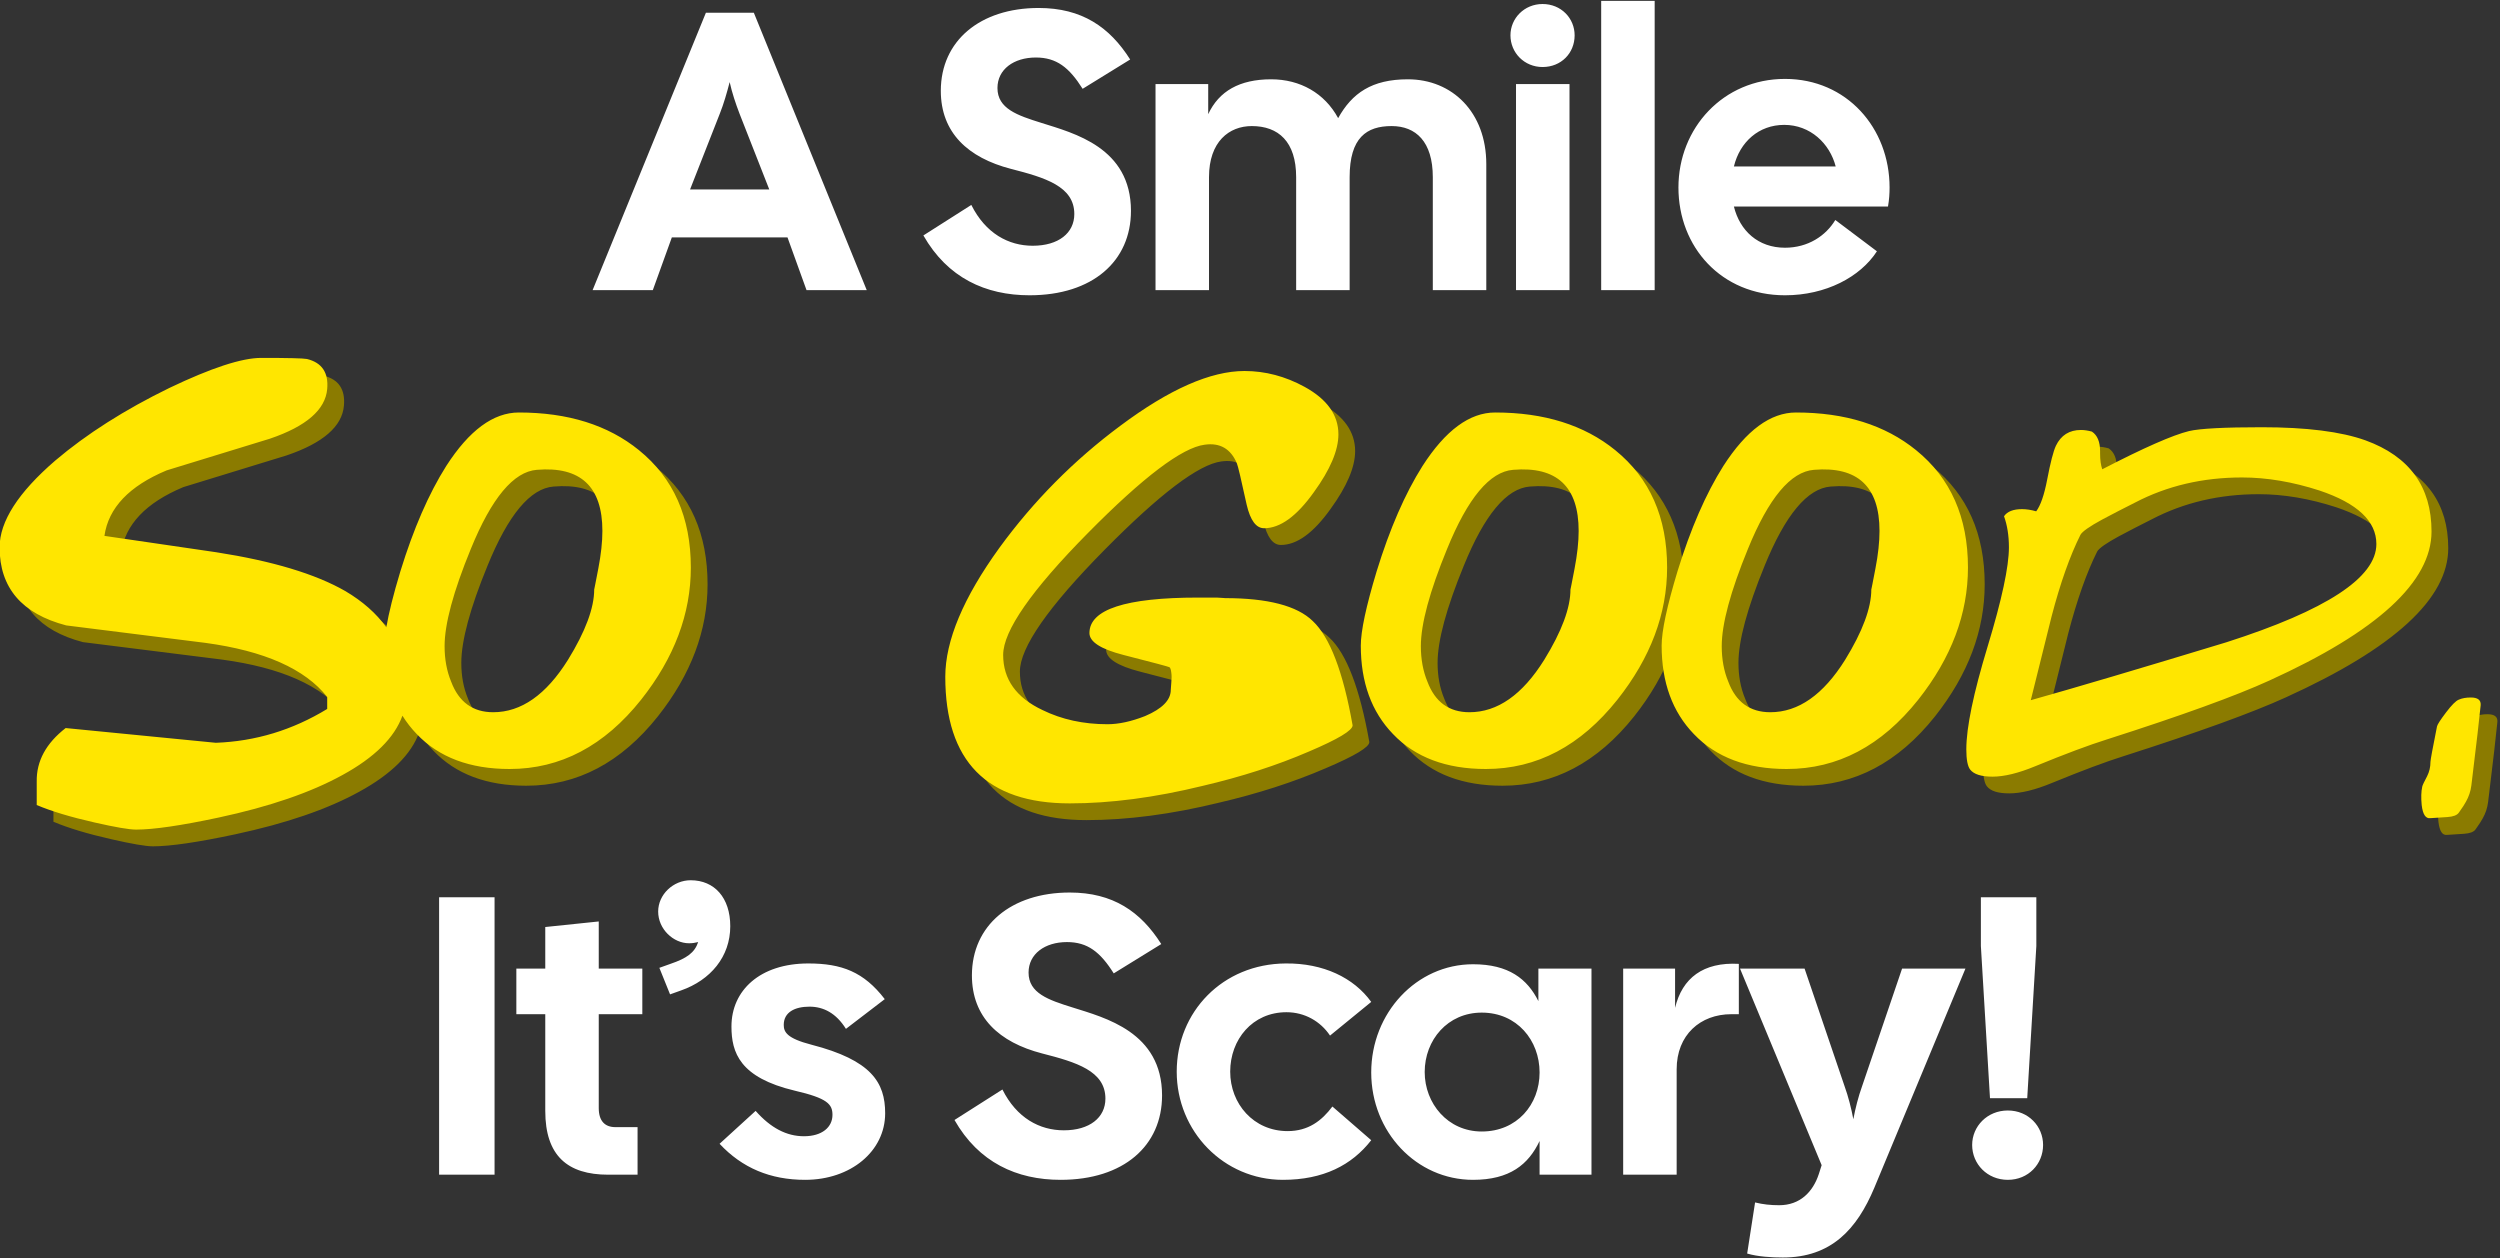
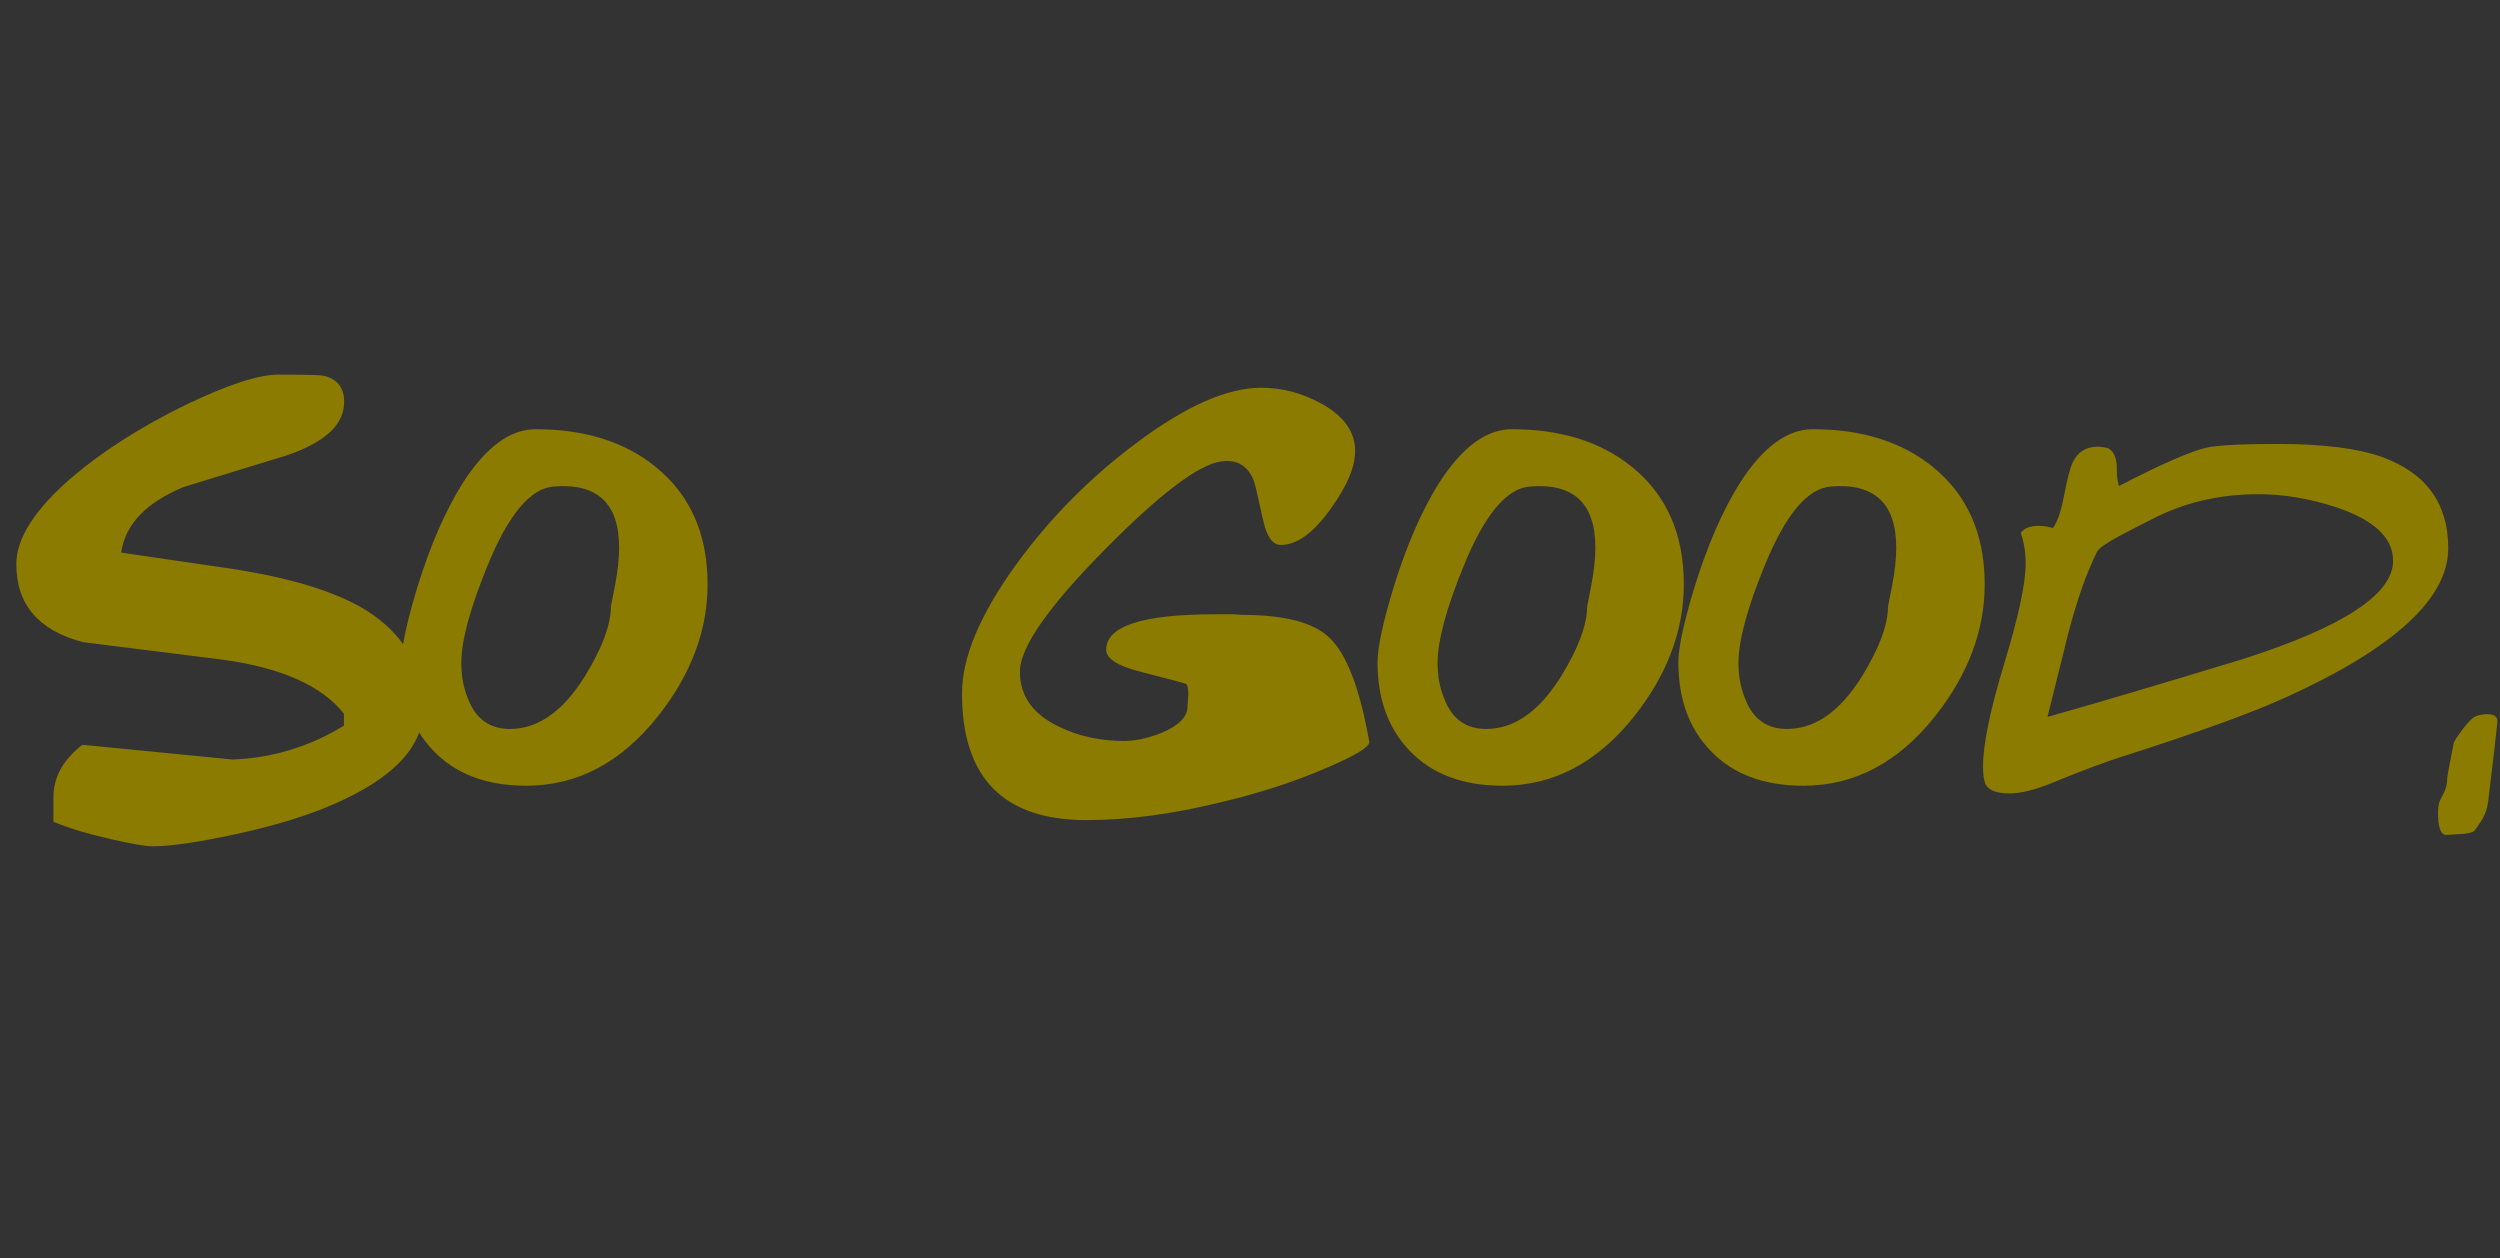
<svg xmlns="http://www.w3.org/2000/svg" width="100%" height="100%" viewBox="0 0 757 381" version="1.1" xml:space="preserve" style="fill-rule:evenodd;clip-rule:evenodd;stroke-linejoin:round;stroke-miterlimit:2;">
  <rect x="0" y="0" width="757" height="381" fill="#333333" stroke="none" />
  <g transform="matrix(1,0,0,1,-482.847,-362)">
    <g>
      <g transform="matrix(0.978,0,0,0.707,-68.223,-168.702)">
-         <path d="M746.943,874.899L782.021,756.092L796.862,756.092L831.817,874.899L813.174,874.899L807.287,852.325L771.473,852.325L765.586,874.899L746.943,874.899ZM777.115,831.789L801.645,831.789L792.446,799.371C791.22,794.959 790.116,790.376 789.38,785.793C788.522,790.376 787.54,795.128 786.314,799.371L777.115,831.789ZM882.226,877.105C868.612,877.105 856.838,869.637 849.356,851.477L864.197,838.408C868.612,850.628 875.726,855.89 883.208,855.89C891.18,855.89 896.086,850.458 896.086,842.312C896.086,830.431 887.01,826.697 876.462,822.963C863.216,818.211 854.753,807.518 854.753,789.527C854.753,768.142 866.895,754.055 885.047,754.055C898.416,754.055 907.002,762.202 913.38,776.119L898.661,788.679C894.491,779.514 890.567,775.271 884.189,775.271C877.32,775.271 872.292,780.362 872.292,788.339C872.292,797.165 878.424,800.05 885.906,803.275C895.963,807.688 913.625,813.798 913.625,840.954C913.625,862.509 901.728,877.105 882.226,877.105ZM921.229,874.899L921.229,786.642L937.542,786.642L937.542,799.541C940.853,789.697 947.231,784.605 957.043,784.605C965.996,784.605 973.601,790.546 977.771,801.238C982.064,790.546 988.196,784.605 999.357,784.605C1013.09,784.605 1023.64,798.693 1023.64,820.926L1023.64,874.899L1007.08,874.899L1007.08,826.527C1007.08,811.252 1001.81,804.633 994.329,804.633C986.602,804.633 981.328,809.555 981.328,826.527L981.328,874.899L964.77,874.899L964.77,826.527C964.77,811.252 959.251,804.633 951.033,804.633C944.042,804.633 937.787,811.252 937.787,826.527L937.787,874.899L921.229,874.899ZM1032.84,874.899L1032.84,786.642L1049.4,786.642L1049.4,874.899L1032.84,874.899ZM1031.12,765.766C1031.12,758.468 1035.42,752.358 1041.06,752.358C1046.82,752.358 1050.99,758.468 1050.99,765.766C1050.99,773.404 1046.82,779.344 1041.06,779.344C1035.42,779.344 1031.12,773.234 1031.12,765.766ZM1059.21,874.899L1059.21,751L1075.77,751L1075.77,874.899L1059.21,874.899ZM1116.12,877.105C1096.37,877.105 1083.13,856.399 1083.13,830.94C1083.13,805.481 1096.99,784.436 1116.12,784.436C1135.25,784.436 1148.5,805.481 1148.5,830.94C1148.5,833.486 1148.38,836.202 1148.01,839.087L1100.3,839.087C1102.14,849.44 1107.78,856.738 1116.12,856.738C1123.23,856.738 1128.75,851.646 1131.7,844.858L1144.58,858.266C1139.42,869.298 1128.75,877.105 1116.12,877.105ZM1100.3,821.945L1131.82,821.945C1129.98,812.101 1123.97,804.124 1115.88,804.124C1108.03,804.124 1102.14,811.422 1100.3,821.945Z" style="fill:white;" />
-       </g>
+         </g>
      <g transform="matrix(1.348,0,0,0.974,-415.759,-419.695)">
        <path d="M760.776,1030.26C758.991,1037.11 754.502,1043.25 747.311,1048.7C740.197,1054.13 730.917,1058.54 719.47,1061.93C711.048,1064.42 704.874,1065.67 700.949,1065.67C699.396,1065.67 696.289,1064.93 691.628,1063.46C686.231,1061.77 681.898,1059.95 678.627,1058.03L678.627,1050.73C678.545,1044.4 680.712,1038.85 685.127,1034.1L718.856,1038.68C727.769,1038.23 736.109,1034.72 743.877,1028.16L743.877,1024.43C738.889,1015.71 729.772,1010.11 716.526,1007.62C706.06,1005.81 695.634,1004 685.25,1002.19C675.275,998.571 670.287,990.481 670.287,977.921C670.287,969.888 674.457,960.892 682.797,950.935C689.829,942.675 698.374,935.151 708.431,928.362C717.834,922.139 724.703,919.027 729.036,919.027C735.087,919.027 738.521,919.14 739.339,919.366C742.691,920.498 744.204,923.61 743.877,928.701C743.468,935.151 739.175,940.299 730.999,944.146C723.231,947.428 715.504,950.709 707.818,953.99C699.396,958.856 694.735,965.645 693.836,974.357C702.258,976.054 710.639,977.752 718.979,979.449C731.571,982.164 741.219,986.181 747.924,991.499C751.841,994.693 754.921,998.457 757.162,1002.79C757.693,998.376 758.743,992.576 760.312,985.389C763.256,972.151 766.69,961.232 770.615,952.632C775.766,941.544 781.203,935.999 786.927,935.999C797.966,935.999 806.96,939.903 813.91,947.71C821.678,956.423 825.562,968.586 825.562,984.201C825.562,998.571 821.842,1012.26 814.401,1025.27C806.142,1039.64 796.289,1046.83 784.842,1046.83C775.929,1046.83 768.979,1043.21 763.992,1035.97C762.764,1034.21 761.692,1032.31 760.776,1030.26ZM803.853,990.99C803.853,991.103 804.159,988.953 804.773,984.541C805.386,980.128 805.693,976.224 805.693,972.83C805.693,959.025 800.787,952.689 790.975,953.82C785.742,954.386 780.795,962.59 776.134,978.43C772.209,991.669 770.247,1001.74 770.247,1008.64C770.247,1012.72 770.737,1016.39 771.718,1019.67C773.436,1026.01 776.584,1029.18 781.163,1029.18C787.459,1029.18 793.06,1023.75 797.966,1012.88C801.89,1004.06 803.853,996.761 803.853,990.99ZM974.214,1033.25C974.214,1034.84 970.943,1037.55 964.402,1041.4C957.207,1045.7 949.234,1049.26 940.485,1052.09C929.774,1055.71 919.839,1057.52 910.681,1057.52C892.038,1057.52 882.717,1044.4 882.717,1018.15C882.717,1006.94 886.764,993.593 894.859,978.091C902.545,963.495 911.622,950.822 922.088,940.073C933.044,928.758 942.325,923.1 949.929,923.1C954.59,923.1 959.087,924.741 963.421,928.022C968.49,931.869 971.025,936.791 971.025,942.788C971.025,947.767 969.185,953.764 965.506,960.779C961.663,968.247 957.942,971.981 954.345,971.981C952.546,971.981 951.238,969.548 950.42,964.683C949.193,956.876 948.457,952.576 948.212,951.784C946.822,947.258 944.41,945.334 940.976,946.013C935.906,946.918 927.157,956.083 914.729,973.508C902.055,991.273 895.718,1003.89 895.718,1011.36C895.718,1018.94 898.661,1024.65 904.549,1028.5C908.882,1031.44 913.747,1032.91 919.144,1032.91C921.679,1032.91 924.5,1032.06 927.607,1030.37C931.45,1028.1 933.371,1025.39 933.371,1022.22C933.371,1022.11 933.412,1021.31 933.494,1019.84C933.576,1018.71 933.576,1017.75 933.494,1016.96C933.412,1015.94 933.269,1015.35 933.065,1015.18C932.86,1015.01 929.406,1013.73 922.701,1011.36C917.631,1009.55 915.097,1007.28 915.097,1004.57C915.097,997.213 923.232,993.536 939.504,993.536L943.674,993.536C945.064,993.649 945.677,993.706 945.514,993.706C955.162,993.706 961.745,996.082 965.261,1000.83C969.104,1005.81 972.088,1016.62 974.214,1033.25ZM1044.86,984.201C1044.86,998.571 1041.14,1012.26 1033.7,1025.27C1025.44,1039.64 1015.59,1046.83 1004.14,1046.83C995.228,1046.83 988.278,1043.21 983.29,1035.97C978.466,1029.07 976.054,1019.9 976.054,1008.47C976.054,1003.95 977.239,996.252 979.611,985.389C982.554,972.151 985.988,961.232 989.913,952.632C995.065,941.544 1000.5,935.999 1006.23,935.999C1017.26,935.999 1026.26,939.903 1033.21,947.71C1040.98,956.423 1044.86,968.586 1044.86,984.201ZM1023.15,990.99C1023.15,991.103 1023.46,988.953 1024.07,984.541C1024.68,980.128 1024.99,976.224 1024.99,972.83C1024.99,959.025 1020.09,952.689 1010.27,953.82C1005.04,954.386 1000.09,962.59 995.433,978.43C991.508,991.669 989.545,1001.74 989.545,1008.64C989.545,1012.72 990.036,1016.39 991.017,1019.67C992.734,1026.01 995.882,1029.18 1000.46,1029.18C1006.76,1029.18 1012.36,1023.75 1017.26,1012.88C1021.19,1004.06 1023.15,996.761 1023.15,990.99ZM1112.44,984.201C1112.44,998.571 1108.72,1012.26 1101.28,1025.27C1093.02,1039.64 1083.17,1046.83 1071.72,1046.83C1062.81,1046.83 1055.86,1043.21 1050.87,1035.97C1046.05,1029.07 1043.63,1019.9 1043.63,1008.47C1043.63,1003.95 1044.82,996.252 1047.19,985.389C1050.13,972.151 1053.57,961.232 1057.49,952.632C1062.64,941.544 1068.08,935.999 1073.81,935.999C1084.85,935.999 1093.84,939.903 1100.79,947.71C1108.56,956.423 1112.44,968.586 1112.44,984.201ZM1090.73,990.99C1090.73,991.103 1091.04,988.953 1091.65,984.541C1092.27,980.128 1092.57,976.224 1092.57,972.83C1092.57,959.025 1087.66,952.689 1077.85,953.82C1072.62,954.386 1067.67,962.59 1063.01,978.43C1059.09,991.669 1057.13,1001.74 1057.13,1008.64C1057.13,1012.72 1057.62,1016.39 1058.6,1019.67C1060.31,1026.01 1063.46,1029.18 1068.04,1029.18C1074.34,1029.18 1079.94,1023.75 1084.85,1012.88C1088.77,1004.06 1090.73,996.761 1090.73,990.99ZM1216.57,972.999C1216.57,988.614 1204.43,1004.06 1180.14,1019.33C1172.62,1024.09 1160.44,1030.2 1143.59,1037.66C1139.67,1039.36 1134.31,1042.13 1127.53,1045.98C1123.77,1048.13 1120.58,1049.21 1117.96,1049.21C1115.42,1049.21 1113.75,1048.47 1112.93,1047C1112.36,1045.98 1112.07,1043.89 1112.07,1040.72C1112.07,1033.93 1113.67,1023.27 1116.86,1008.73C1120.05,994.187 1121.64,983.918 1121.64,977.921C1121.64,974.301 1121.27,971.076 1120.54,968.247C1121.27,966.776 1122.62,966.041 1124.58,966.041C1125.56,966.041 1126.63,966.267 1127.77,966.72C1128.75,964.909 1129.57,961.628 1130.23,956.876C1130.96,951.557 1131.62,948.05 1132.19,946.353C1133.33,943.071 1135.21,941.431 1137.83,941.431C1138.57,941.431 1139.38,941.6 1140.28,941.94C1141.51,943.071 1142.12,945.108 1142.12,948.05L1142.12,948.729C1142.12,950.765 1142.29,952.406 1142.61,953.651C1151.93,946.975 1158.43,943.015 1162.11,941.77C1164.57,940.978 1170.01,940.582 1178.43,940.582C1188.48,940.582 1196.25,941.94 1201.73,944.655C1211.62,949.634 1216.57,959.082 1216.57,972.999ZM1204.18,976.903C1204.18,969.775 1199.93,964.23 1191.43,960.27C1185.38,957.554 1179.57,956.197 1174.01,956.197C1165.18,956.197 1157.17,958.799 1149.97,964.004C1147.52,965.701 1145.07,967.455 1142.61,969.265C1139.75,971.415 1138.12,972.999 1137.71,974.018C1135.34,980.58 1133.17,989.067 1131.21,999.476C1129.65,1008.08 1128.1,1016.73 1126.55,1025.44C1136.44,1021.6 1151.08,1015.6 1170.45,1007.45C1192.94,997.496 1204.18,987.313 1204.18,976.903ZM1222.7,1025.27C1223.44,1024.82 1224.34,1024.6 1225.4,1024.6C1226.95,1024.6 1227.69,1025.39 1227.61,1026.97C1227.36,1030.59 1226.67,1038.91 1225.52,1051.92C1225.36,1053.73 1224.95,1055.43 1224.3,1057.01C1224.05,1057.69 1223.52,1058.82 1222.7,1060.41C1222.3,1061.2 1221.44,1061.65 1220.13,1061.77C1218.82,1061.88 1217.55,1061.99 1216.33,1062.11C1215.26,1062.33 1214.61,1060.97 1214.36,1058.03C1214.2,1055.77 1214.24,1053.85 1214.49,1052.26C1214.57,1051.81 1214.94,1050.73 1215.59,1049.04C1216.08,1047.68 1216.33,1046.21 1216.33,1044.62C1216.33,1044.06 1216.82,1040.38 1217.8,1033.59C1217.88,1033.03 1218.55,1031.58 1219.82,1029.26C1221.09,1026.94 1222.05,1025.61 1222.7,1025.27Z" style="fill:rgb(139,123,0);" />
      </g>
      <g transform="matrix(1.348,0,0,0.974,-420.823,-424.759)">
-         <path d="M760.776,1030.26C758.991,1037.11 754.502,1043.25 747.311,1048.7C740.197,1054.13 730.917,1058.54 719.47,1061.93C711.048,1064.42 704.874,1065.67 700.949,1065.67C699.396,1065.67 696.289,1064.93 691.628,1063.46C686.231,1061.77 681.898,1059.95 678.627,1058.03L678.627,1050.73C678.545,1044.4 680.712,1038.85 685.127,1034.1L718.856,1038.68C727.769,1038.23 736.109,1034.72 743.877,1028.16L743.877,1024.43C738.889,1015.71 729.772,1010.11 716.526,1007.62C706.06,1005.81 695.634,1004 685.25,1002.19C675.275,998.571 670.287,990.481 670.287,977.921C670.287,969.888 674.457,960.892 682.797,950.935C689.829,942.675 698.374,935.151 708.431,928.362C717.834,922.139 724.703,919.027 729.036,919.027C735.087,919.027 738.521,919.14 739.339,919.366C742.691,920.498 744.204,923.61 743.877,928.701C743.468,935.151 739.175,940.299 730.999,944.146C723.231,947.428 715.504,950.709 707.818,953.99C699.396,958.856 694.735,965.645 693.836,974.357C702.258,976.054 710.639,977.752 718.979,979.449C731.571,982.164 741.219,986.181 747.924,991.499C751.841,994.693 754.921,998.457 757.162,1002.79C757.693,998.376 758.743,992.576 760.312,985.389C763.256,972.151 766.69,961.232 770.615,952.632C775.766,941.544 781.203,935.999 786.927,935.999C797.966,935.999 806.96,939.903 813.91,947.71C821.678,956.423 825.562,968.586 825.562,984.201C825.562,998.571 821.842,1012.26 814.401,1025.27C806.142,1039.64 796.289,1046.83 784.842,1046.83C775.929,1046.83 768.979,1043.21 763.992,1035.97C762.764,1034.21 761.692,1032.31 760.776,1030.26ZM803.853,990.99C803.853,991.103 804.159,988.953 804.773,984.541C805.386,980.128 805.693,976.224 805.693,972.83C805.693,959.025 800.787,952.689 790.975,953.82C785.742,954.386 780.795,962.59 776.134,978.43C772.209,991.669 770.247,1001.74 770.247,1008.64C770.247,1012.72 770.737,1016.39 771.718,1019.67C773.436,1026.01 776.584,1029.18 781.163,1029.18C787.459,1029.18 793.06,1023.75 797.966,1012.88C801.89,1004.06 803.853,996.761 803.853,990.99ZM974.214,1033.25C974.214,1034.84 970.943,1037.55 964.402,1041.4C957.207,1045.7 949.234,1049.26 940.485,1052.09C929.774,1055.71 919.839,1057.52 910.681,1057.52C892.038,1057.52 882.717,1044.4 882.717,1018.15C882.717,1006.94 886.764,993.593 894.859,978.091C902.545,963.495 911.622,950.822 922.088,940.073C933.044,928.758 942.325,923.1 949.929,923.1C954.59,923.1 959.087,924.741 963.421,928.022C968.49,931.869 971.025,936.791 971.025,942.788C971.025,947.767 969.185,953.764 965.506,960.779C961.663,968.247 957.942,971.981 954.345,971.981C952.546,971.981 951.238,969.548 950.42,964.683C949.193,956.876 948.457,952.576 948.212,951.784C946.822,947.258 944.41,945.334 940.976,946.013C935.906,946.918 927.157,956.083 914.729,973.508C902.055,991.273 895.718,1003.89 895.718,1011.36C895.718,1018.94 898.661,1024.65 904.549,1028.5C908.882,1031.44 913.747,1032.91 919.144,1032.91C921.679,1032.91 924.5,1032.06 927.607,1030.37C931.45,1028.1 933.371,1025.39 933.371,1022.22C933.371,1022.11 933.412,1021.31 933.494,1019.84C933.576,1018.71 933.576,1017.75 933.494,1016.96C933.412,1015.94 933.269,1015.35 933.065,1015.18C932.86,1015.01 929.406,1013.73 922.701,1011.36C917.631,1009.55 915.097,1007.28 915.097,1004.57C915.097,997.213 923.232,993.536 939.504,993.536L943.674,993.536C945.064,993.649 945.677,993.706 945.514,993.706C955.162,993.706 961.745,996.082 965.261,1000.83C969.104,1005.81 972.088,1016.62 974.214,1033.25ZM1044.86,984.201C1044.86,998.571 1041.14,1012.26 1033.7,1025.27C1025.44,1039.64 1015.59,1046.83 1004.14,1046.83C995.228,1046.83 988.278,1043.21 983.29,1035.97C978.466,1029.07 976.054,1019.9 976.054,1008.47C976.054,1003.95 977.239,996.252 979.611,985.389C982.554,972.151 985.988,961.232 989.913,952.632C995.065,941.544 1000.5,935.999 1006.23,935.999C1017.26,935.999 1026.26,939.903 1033.21,947.71C1040.98,956.423 1044.86,968.586 1044.86,984.201ZM1023.15,990.99C1023.15,991.103 1023.46,988.953 1024.07,984.541C1024.68,980.128 1024.99,976.224 1024.99,972.83C1024.99,959.025 1020.09,952.689 1010.27,953.82C1005.04,954.386 1000.09,962.59 995.433,978.43C991.508,991.669 989.545,1001.74 989.545,1008.64C989.545,1012.72 990.036,1016.39 991.017,1019.67C992.734,1026.01 995.882,1029.18 1000.46,1029.18C1006.76,1029.18 1012.36,1023.75 1017.26,1012.88C1021.19,1004.06 1023.15,996.761 1023.15,990.99ZM1112.44,984.201C1112.44,998.571 1108.72,1012.26 1101.28,1025.27C1093.02,1039.64 1083.17,1046.83 1071.72,1046.83C1062.81,1046.83 1055.86,1043.21 1050.87,1035.97C1046.05,1029.07 1043.63,1019.9 1043.63,1008.47C1043.63,1003.95 1044.82,996.252 1047.19,985.389C1050.13,972.151 1053.57,961.232 1057.49,952.632C1062.64,941.544 1068.08,935.999 1073.81,935.999C1084.85,935.999 1093.84,939.903 1100.79,947.71C1108.56,956.423 1112.44,968.586 1112.44,984.201ZM1090.73,990.99C1090.73,991.103 1091.04,988.953 1091.65,984.541C1092.27,980.128 1092.57,976.224 1092.57,972.83C1092.57,959.025 1087.66,952.689 1077.85,953.82C1072.62,954.386 1067.67,962.59 1063.01,978.43C1059.09,991.669 1057.13,1001.74 1057.13,1008.64C1057.13,1012.72 1057.62,1016.39 1058.6,1019.67C1060.31,1026.01 1063.46,1029.18 1068.04,1029.18C1074.34,1029.18 1079.94,1023.75 1084.85,1012.88C1088.77,1004.06 1090.73,996.761 1090.73,990.99ZM1216.57,972.999C1216.57,988.614 1204.43,1004.06 1180.14,1019.33C1172.62,1024.09 1160.44,1030.2 1143.59,1037.66C1139.67,1039.36 1134.31,1042.13 1127.53,1045.98C1123.77,1048.13 1120.58,1049.21 1117.96,1049.21C1115.42,1049.21 1113.75,1048.47 1112.93,1047C1112.36,1045.98 1112.07,1043.89 1112.07,1040.72C1112.07,1033.93 1113.67,1023.27 1116.86,1008.73C1120.05,994.187 1121.64,983.918 1121.64,977.921C1121.64,974.301 1121.27,971.076 1120.54,968.247C1121.27,966.776 1122.62,966.041 1124.58,966.041C1125.56,966.041 1126.63,966.267 1127.77,966.72C1128.75,964.909 1129.57,961.628 1130.23,956.876C1130.96,951.557 1131.62,948.05 1132.19,946.353C1133.33,943.071 1135.21,941.431 1137.83,941.431C1138.57,941.431 1139.38,941.6 1140.28,941.94C1141.51,943.071 1142.12,945.108 1142.12,948.05L1142.12,948.729C1142.12,950.765 1142.29,952.406 1142.61,953.651C1151.93,946.975 1158.43,943.015 1162.11,941.77C1164.57,940.978 1170.01,940.582 1178.43,940.582C1188.48,940.582 1196.25,941.94 1201.73,944.655C1211.62,949.634 1216.57,959.082 1216.57,972.999ZM1204.18,976.903C1204.18,969.775 1199.93,964.23 1191.43,960.27C1185.38,957.554 1179.57,956.197 1174.01,956.197C1165.18,956.197 1157.17,958.799 1149.97,964.004C1147.52,965.701 1145.07,967.455 1142.61,969.265C1139.75,971.415 1138.12,972.999 1137.71,974.018C1135.34,980.58 1133.17,989.067 1131.21,999.476C1129.65,1008.08 1128.1,1016.73 1126.55,1025.44C1136.44,1021.6 1151.08,1015.6 1170.45,1007.45C1192.94,997.496 1204.18,987.313 1204.18,976.903ZM1222.7,1025.27C1223.44,1024.82 1224.34,1024.6 1225.4,1024.6C1226.95,1024.6 1227.69,1025.39 1227.61,1026.97C1227.36,1030.59 1226.67,1038.91 1225.52,1051.92C1225.36,1053.73 1224.95,1055.43 1224.3,1057.01C1224.05,1057.69 1223.52,1058.82 1222.7,1060.41C1222.3,1061.2 1221.44,1061.65 1220.13,1061.77C1218.82,1061.88 1217.55,1061.99 1216.33,1062.11C1215.26,1062.33 1214.61,1060.97 1214.36,1058.03C1214.2,1055.77 1214.24,1053.85 1214.49,1052.26C1214.57,1051.81 1214.94,1050.73 1215.59,1049.04C1216.08,1047.68 1216.33,1046.21 1216.33,1044.62C1216.33,1044.06 1216.82,1040.38 1217.8,1033.59C1217.88,1033.03 1218.55,1031.58 1219.82,1029.26C1221.09,1026.94 1222.05,1025.61 1222.7,1025.27Z" style="fill:rgb(255,230,0);" />
-       </g>
+         </g>
      <g transform="matrix(0.978,0,0,0.707,-71.041,-140.847)">
-         <path d="M702.298,1214.35L702.298,1095.54L719.47,1095.54L719.47,1214.35L702.298,1214.35ZM754.67,1214.35C742.037,1214.35 735.169,1206.2 735.169,1187.02L735.169,1145.61L726.215,1145.61L726.215,1126.09L735.169,1126.09L735.169,1108.27L751.727,1105.89L751.727,1126.09L765.218,1126.09L765.218,1145.61L751.727,1145.61L751.727,1185.83C751.727,1191.43 753.689,1193.98 756.878,1193.98L763.746,1193.98L763.746,1214.35L754.67,1214.35ZM773.804,1137.12L770.492,1125.75L773.926,1124.05C778.955,1121.68 781.408,1119.3 782.512,1114.72C781.531,1115.06 780.672,1115.23 779.691,1115.23C774.785,1115.23 770.124,1109.12 770.124,1101.65C770.124,1094.35 774.785,1088.24 780.181,1088.24C787.54,1088.24 792.446,1095.71 792.446,1107.93C792.446,1121 786.314,1131.01 777.238,1135.42L773.804,1137.12ZM815.627,1216.55C804.834,1216.55 796.126,1211.46 789.135,1201.11L800.296,1187.02C804.957,1194.32 809.863,1197.88 815.259,1197.88C820.901,1197.88 824.09,1193.98 824.09,1188.72C824.09,1184.14 822.496,1181.59 812.438,1178.37C795.39,1172.77 792.814,1162.07 792.814,1150.87C792.814,1135.42 801.645,1123.88 816.608,1123.88C826.911,1123.88 833.78,1127.45 840.28,1139.16L828.26,1151.89C825.194,1145.1 821.269,1142.38 816.976,1142.38C812.438,1142.38 809.004,1144.76 809.004,1150.19C809.004,1153.25 809.985,1155.96 817.59,1158.68C836.11,1165.3 840.403,1174.8 840.403,1188.04C840.403,1204.33 829.732,1216.55 815.627,1216.55ZM894.737,1216.55C881.122,1216.55 869.348,1209.09 861.866,1190.92L876.707,1177.86C881.122,1190.08 888.236,1195.34 895.718,1195.34C903.69,1195.34 908.596,1189.91 908.596,1181.76C908.596,1169.88 899.52,1166.15 888.972,1162.41C875.726,1157.66 867.263,1146.97 867.263,1128.98C867.263,1107.59 879.405,1093.5 897.558,1093.5C910.927,1093.5 919.512,1101.65 925.89,1115.57L911.172,1128.13C907.002,1118.96 903.077,1114.72 896.699,1114.72C889.831,1114.72 884.802,1119.81 884.802,1127.79C884.802,1136.61 890.935,1139.5 898.416,1142.72C908.473,1147.14 926.135,1153.25 926.135,1180.4C926.135,1201.96 914.238,1216.55 894.737,1216.55ZM963.543,1216.55C945.269,1216.55 930.673,1195.85 930.673,1170.22C930.673,1144.59 944.901,1124.05 964.402,1123.88C976.054,1123.71 985.498,1129.99 990.894,1140.35L978.139,1154.77C975.195,1148.66 970.289,1144.76 964.647,1144.76C954.099,1144.76 947.231,1156.47 947.231,1170.22C947.231,1183.97 954.467,1195.68 965.015,1195.68C971.393,1195.68 975.563,1191.27 978.875,1185.15L990.894,1199.58C984.885,1210.27 976.054,1216.55 963.543,1216.55ZM1022.42,1216.55C1004.88,1216.55 990.894,1196.02 990.894,1170.56C990.894,1145.1 1004.88,1124.22 1022.42,1124.22C1033.45,1124.22 1039.22,1130.5 1042.65,1140.01L1042.65,1126.09L1059.09,1126.09L1059.09,1214.35L1043.02,1214.35L1043.02,1199.92C1039.59,1209.93 1033.82,1216.55 1022.42,1216.55ZM1007.45,1170.39C1007.45,1183.8 1014.57,1195.85 1025.11,1195.85C1036.03,1195.85 1043.02,1184.31 1043.02,1170.56C1043.02,1156.81 1036.03,1144.93 1025.11,1144.93C1014.57,1144.93 1007.45,1156.64 1007.45,1170.39ZM1068.9,1214.35L1068.9,1126.09L1084.97,1126.09L1084.97,1142.89C1087.17,1130.16 1093.67,1123.2 1104.71,1124.05L1104.71,1145.61L1102.38,1145.61C1092.82,1145.61 1085.46,1154.43 1085.46,1169.2L1085.46,1214.35L1068.9,1214.35ZM1118.33,1249.82C1115.02,1249.82 1110.6,1249.48 1107.29,1248.12L1109.74,1226.23C1112.2,1227.08 1114.53,1227.42 1117.22,1227.42C1123.6,1227.42 1127.65,1221.82 1129.49,1214.01L1130.35,1210.27L1105.08,1126.09L1125.07,1126.09L1137.46,1176.5C1138.57,1180.74 1139.55,1186 1140.16,1190.59C1140.77,1186 1141.75,1180.74 1142.86,1176.5L1155.25,1126.09L1174.87,1126.09L1146.66,1219.95C1141.26,1237.77 1133.29,1249.82 1118.33,1249.82ZM1182.47,1181.59L1179.65,1116.42L1179.65,1095.54L1196.82,1095.54L1196.82,1116.42L1194,1181.59L1182.47,1181.59ZM1176.95,1201.62C1176.95,1193.64 1181.62,1186.85 1187.99,1186.85C1194.37,1186.85 1198.91,1193.64 1198.91,1201.62C1198.91,1209.77 1194.37,1216.55 1187.99,1216.55C1181.62,1216.55 1176.95,1209.77 1176.95,1201.62Z" style="fill:white;" />
-       </g>
+         </g>
    </g>
  </g>
</svg>